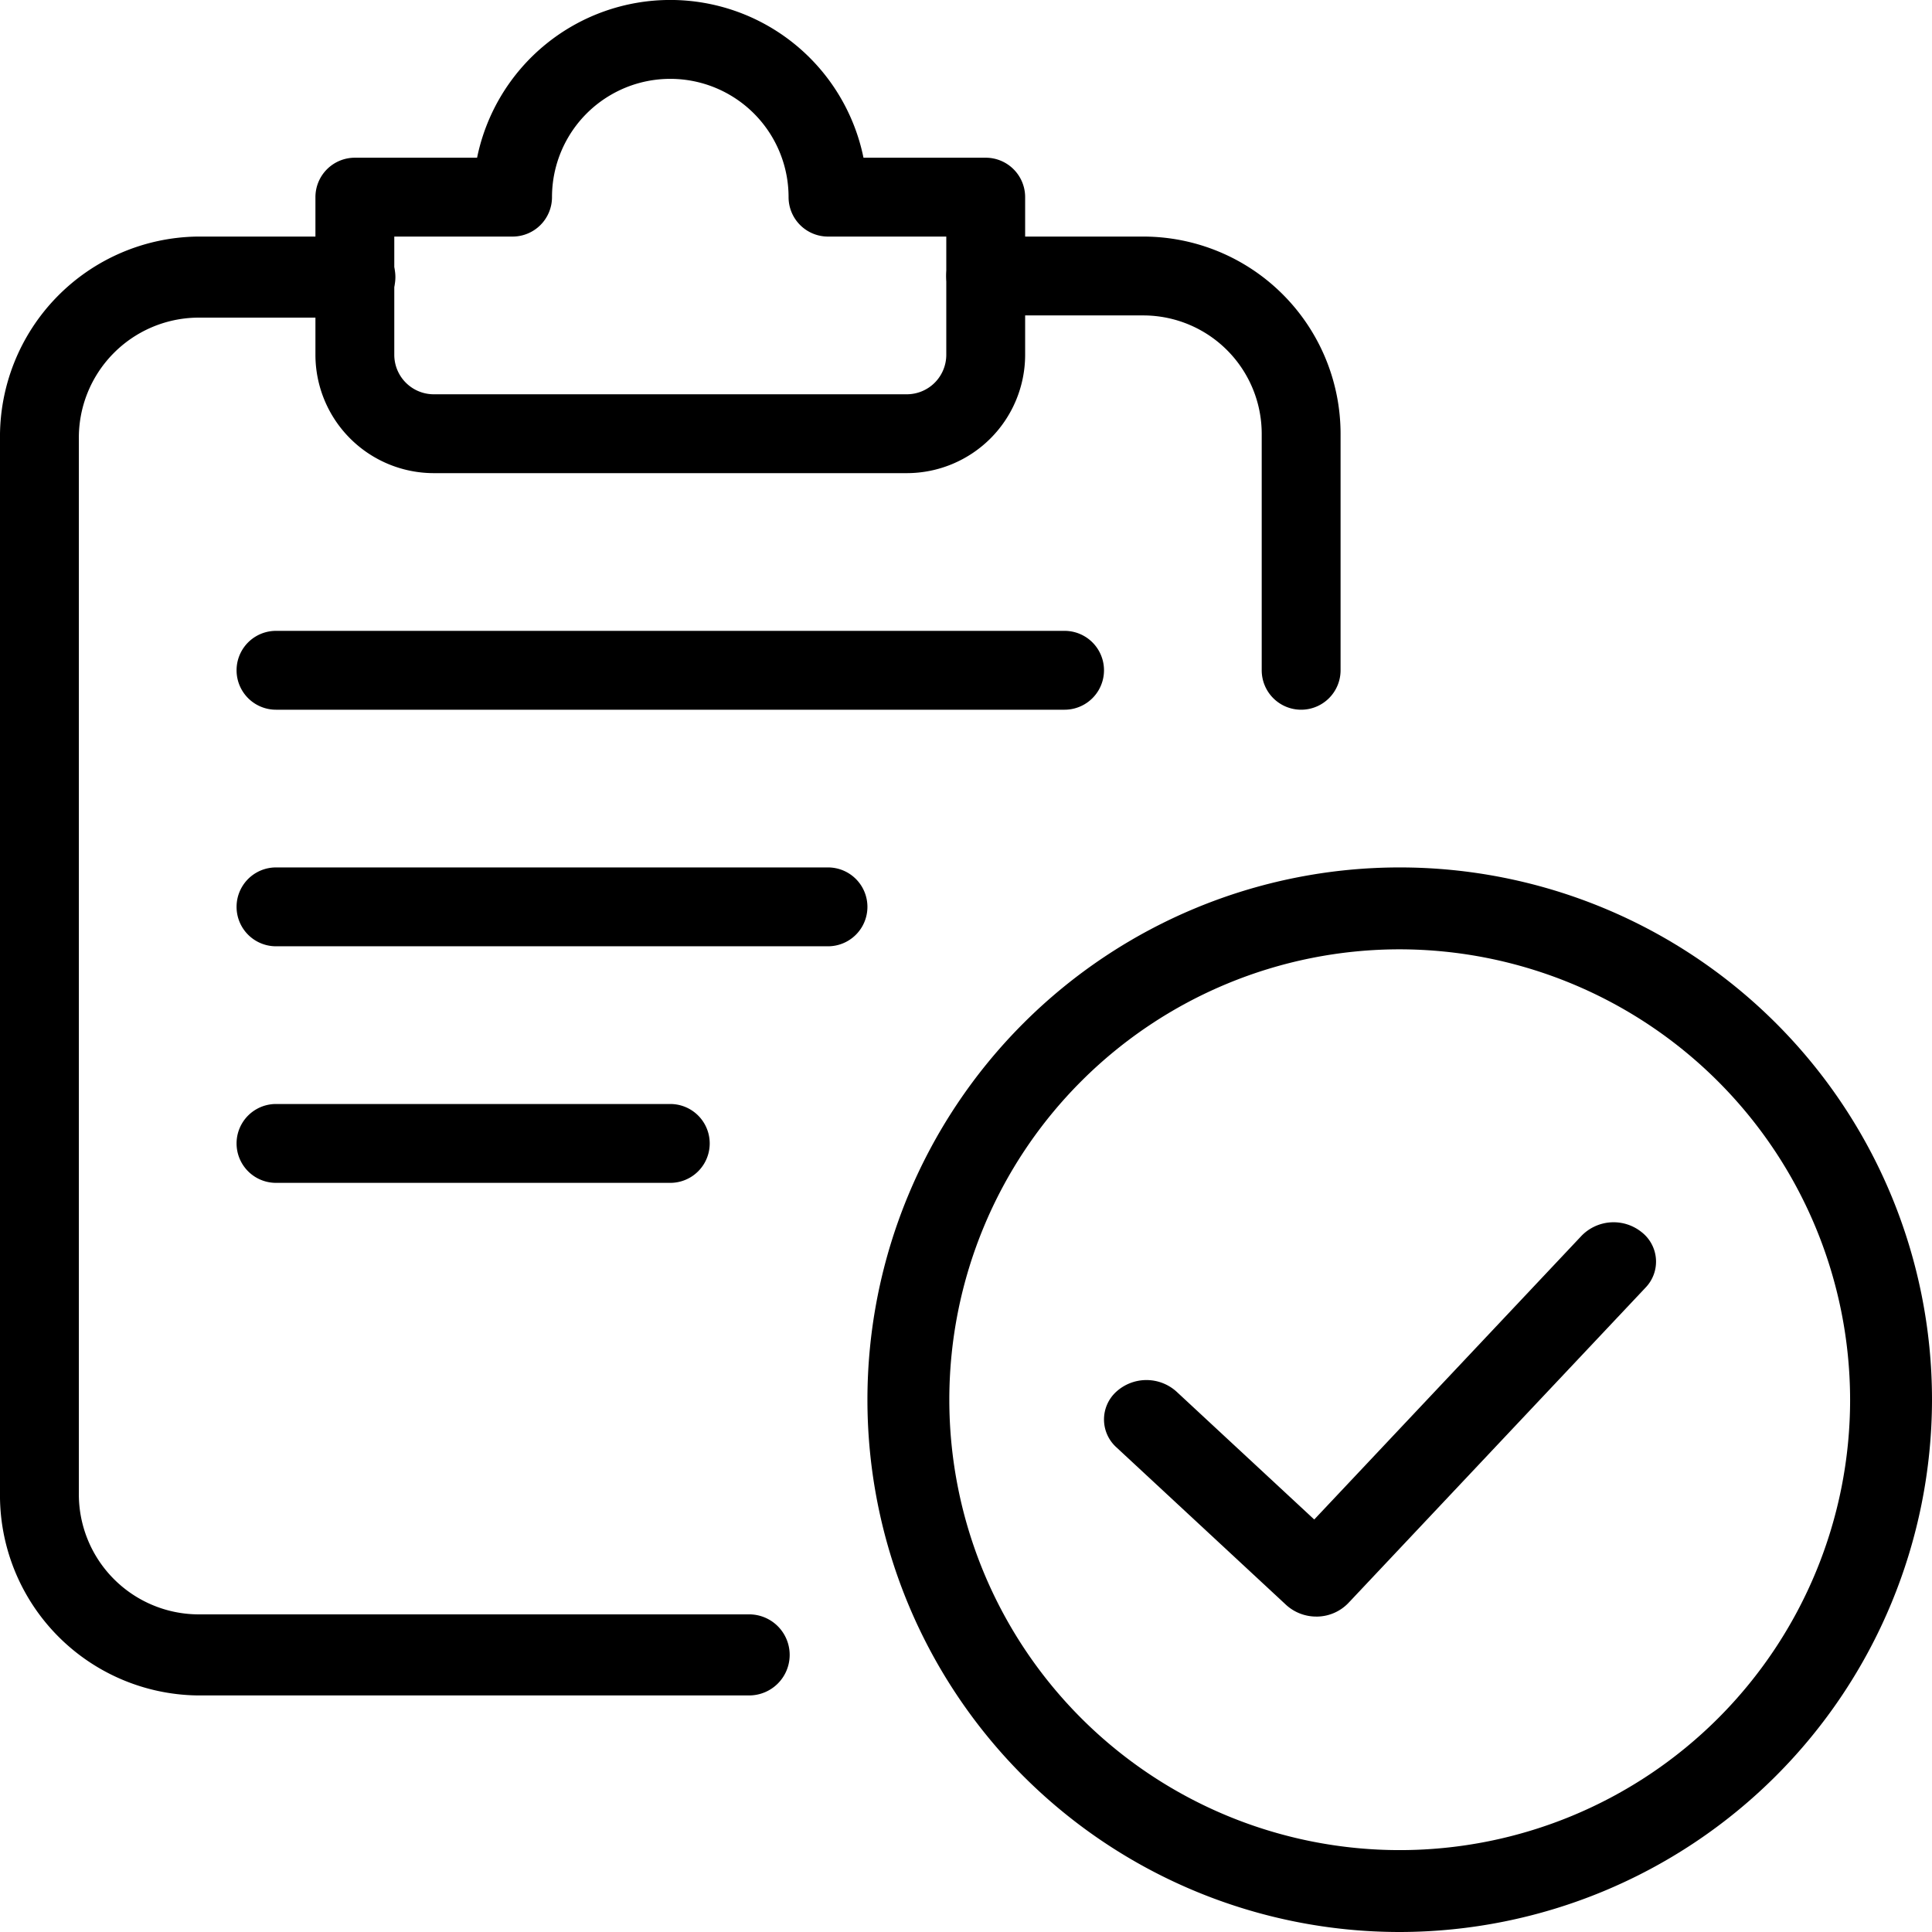
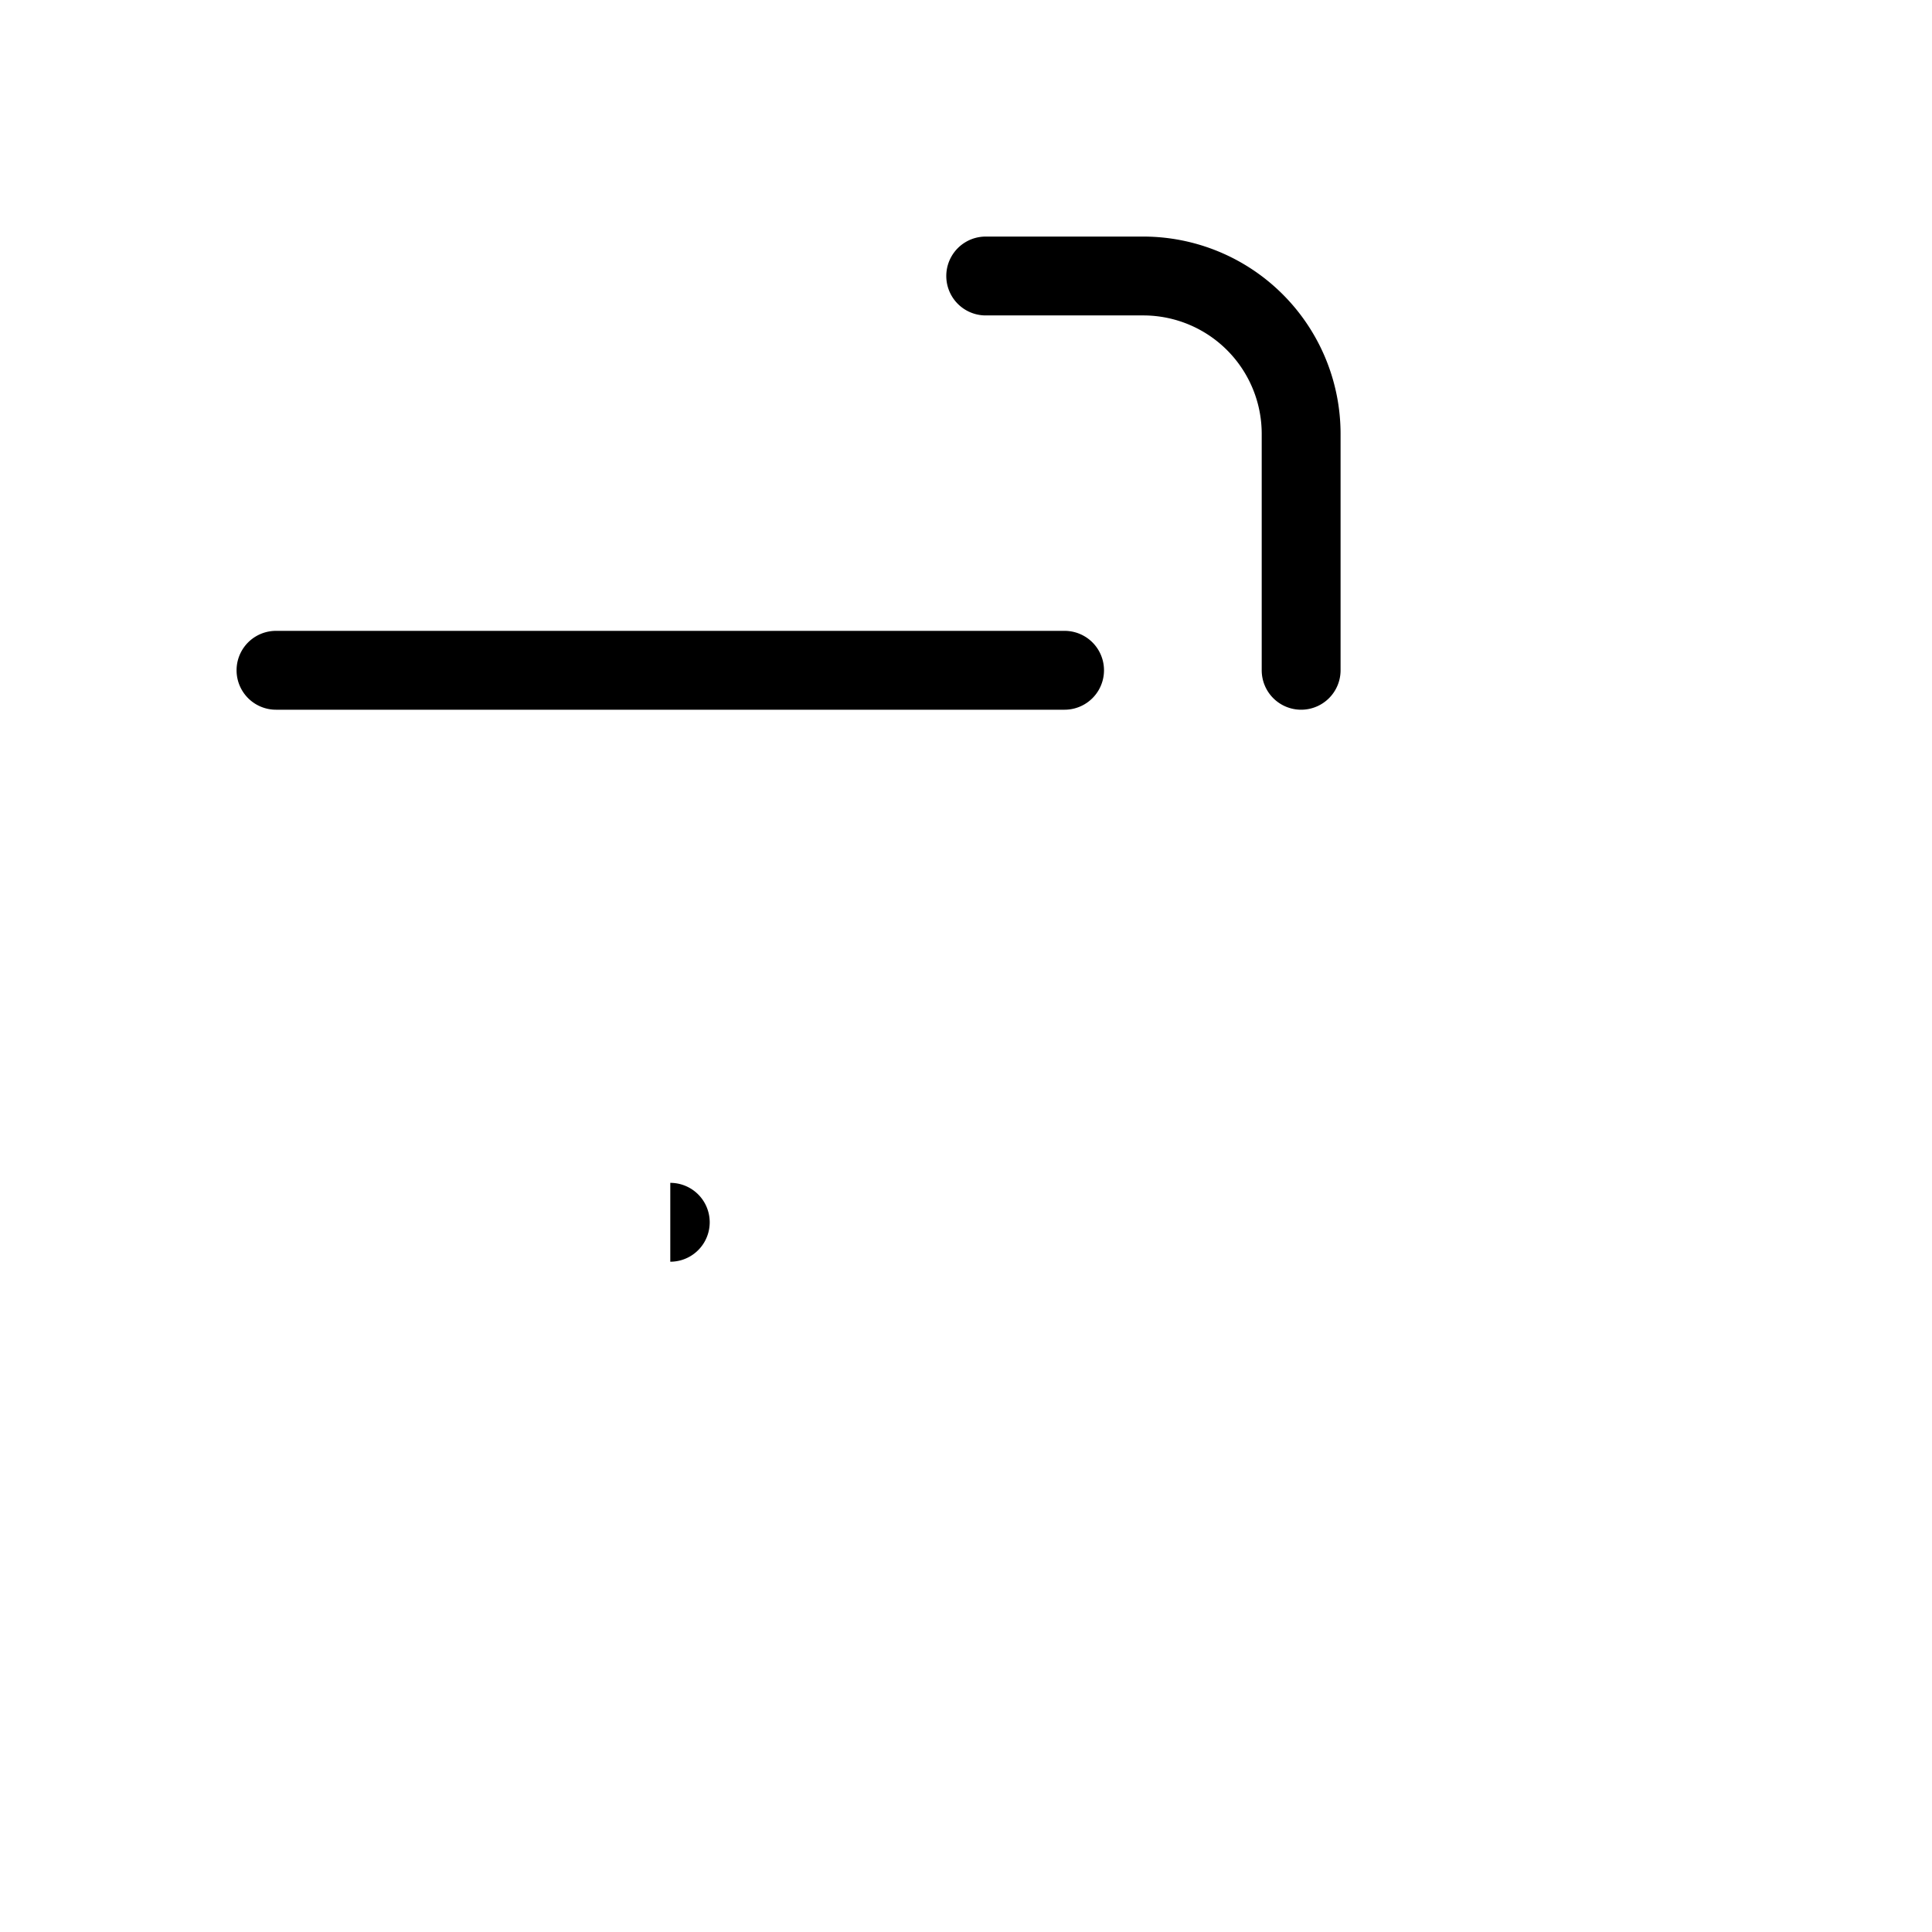
<svg xmlns="http://www.w3.org/2000/svg" id="bb359da6-ef33-409f-910f-c6bf2c602e58" data-name="Layer 1" width="49" height="49" viewBox="0 0 49 49">
  <g id="e6eee915-20ff-4bb2-a082-f31739ffee56" data-name="Design">
    <g id="bbb1b6af-03be-4ab7-ab6b-6dd6f8d8bb5f" data-name="Home">
      <g id="b4cc108b-b4a0-41f4-833e-2a506904cd49" data-name="pexels-andrea-piacquadio-3783559-removebg-preview-copy-4">
        <g id="b759e665-1917-4afa-84a3-e0ce4f69b7ce" data-name="verify">
-           <path id="bf88ce7c-156a-47ce-8128-4dac454b73e9" data-name="Shape" d="M35.5,49A13.5,13.5,0,1,1,49,35.5,13.516,13.516,0,0,1,35.5,49Zm0-24.923A11.423,11.423,0,1,0,46.923,35.5,11.437,11.437,0,0,0,35.5,24.077Z" />
-           <path id="b47b1e58-b4e7-4782-91b9-9fe83e139c38" data-name="Path" d="M33.385,41a1.133,1.133,0,0,1-.762-.292l-4.308-4a.951.951,0,0,1,0-1.414,1.137,1.137,0,0,1,1.523,0l3.494,3.244,6.78-7.196a1.134,1.134,0,0,1,1.521-.094.949.949,0,0,1,.101,1.41l-7.538,8A1.12,1.12,0,0,1,33.42,41Z" />
-           <path id="fd2743f6-db0f-496c-ae38-ae859490dcd5" data-name="Path" d="M19,43H5a5.077,5.077,0,0,1-5-5.139V11.139A5.077,5.077,0,0,1,5,6H9A1.028,1.028,0,0,1,9,8.056H5a3.046,3.046,0,0,0-3,3.083V37.861a3.046,3.046,0,0,0,3,3.083H19A1.028,1.028,0,0,1,19,43Z" />
          <path id="b9694c67-c8f3-4b9e-9ed1-12db480aff66" data-name="Path" d="M33,18a1,1,0,0,1-1-1V11a3.004,3.004,0,0,0-3-3H25a1,1,0,0,1,0-2h4a5.006,5.006,0,0,1,5,5v6A1,1,0,0,1,33,18Z" />
-           <path id="b4604597-2123-4f65-8ce4-c43683afbc8e" data-name="Shape" d="M23,12H11A3.004,3.004,0,0,1,8,9V5A1,1,0,0,1,9,4h3.1a5.001,5.001,0,0,1,9.8,0H25a1,1,0,0,1,1,1V9A3.004,3.004,0,0,1,23,12ZM10,6V9a1.002,1.002,0,0,0,1,1H23a1.002,1.002,0,0,0,1-1V6H21a1,1,0,0,1-1-1,3,3,0,0,0-6,0,1,1,0,0,1-1,1Z" />
          <path id="aac0321d-b52c-476e-8fea-8874f4527508" data-name="Path" d="M27,18H7a1,1,0,0,1,0-2H27a1,1,0,0,1,0,2Z" />
-           <path id="b16a0f97-6806-4d4b-8a04-9a0045c01a61" data-name="Path" d="M21,24H7a1,1,0,0,1,0-2H21a1,1,0,0,1,0,2Z" />
-           <path id="aa142114-e048-4514-8a32-a679133bccfa" data-name="Path" d="M17,30H7a1,1,0,0,1,0-2H17a1,1,0,0,1,0,2Z" />
+           <path id="aa142114-e048-4514-8a32-a679133bccfa" data-name="Path" d="M17,30H7H17a1,1,0,0,1,0,2Z" />
        </g>
      </g>
    </g>
  </g>
</svg>